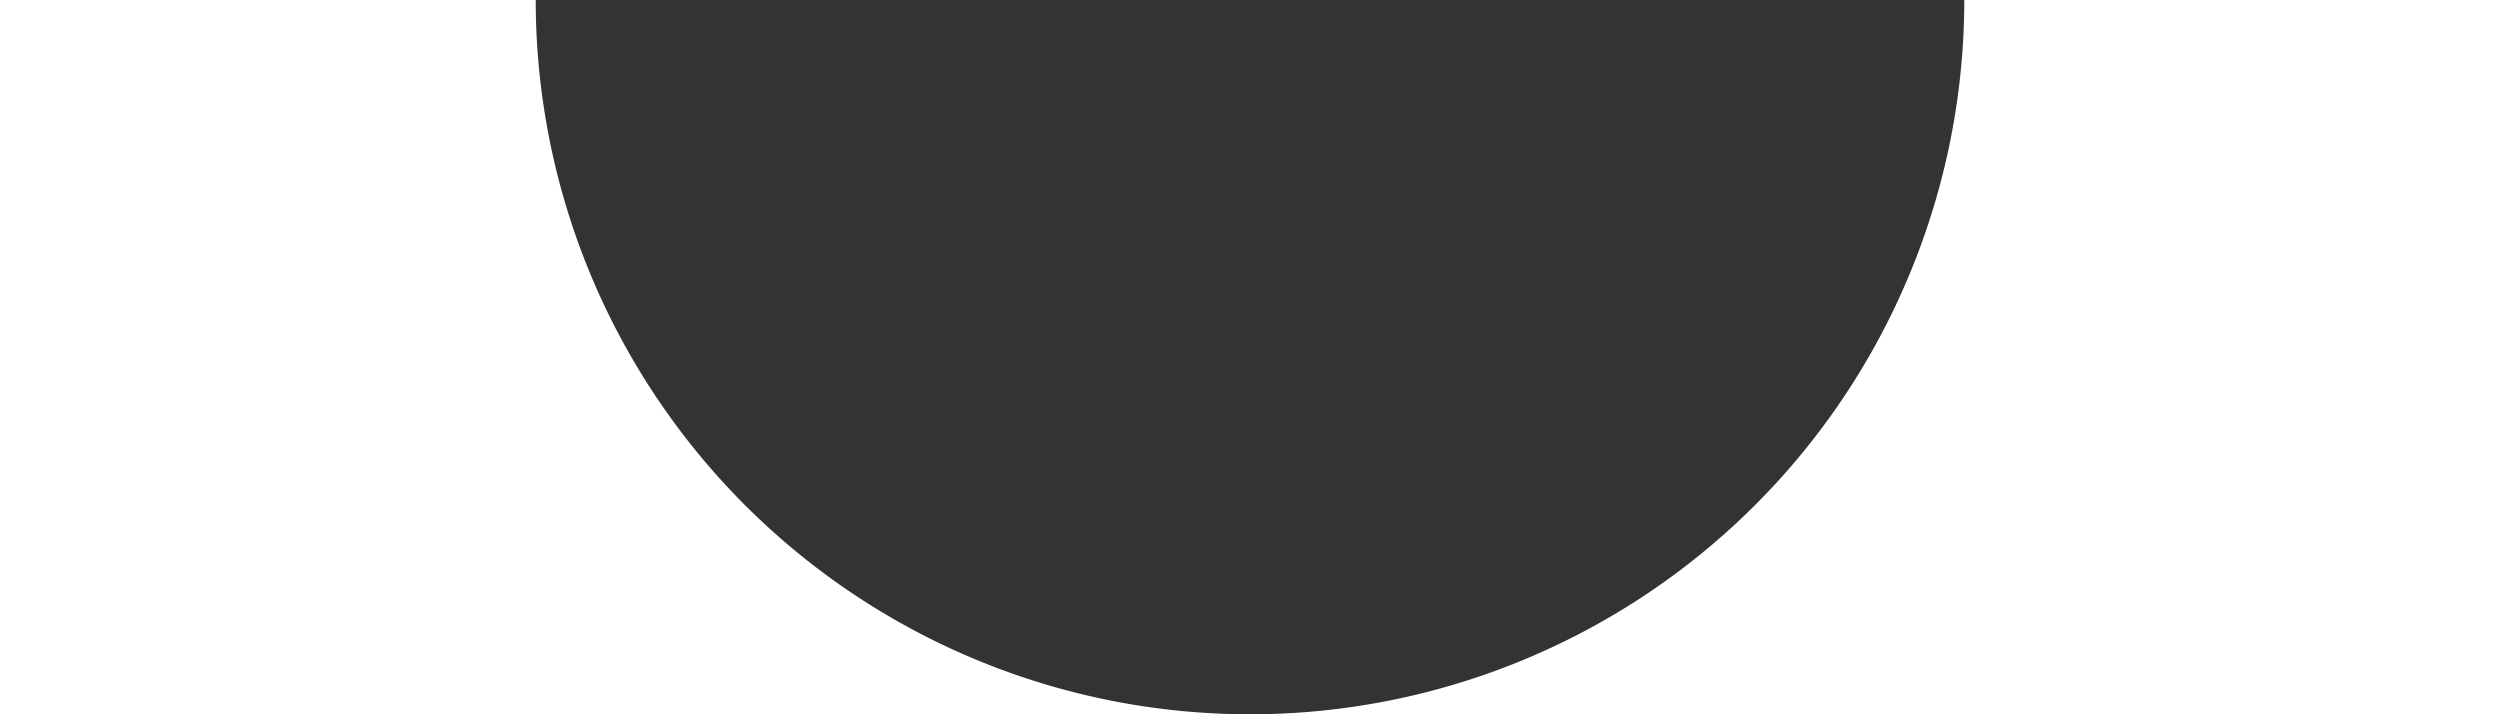
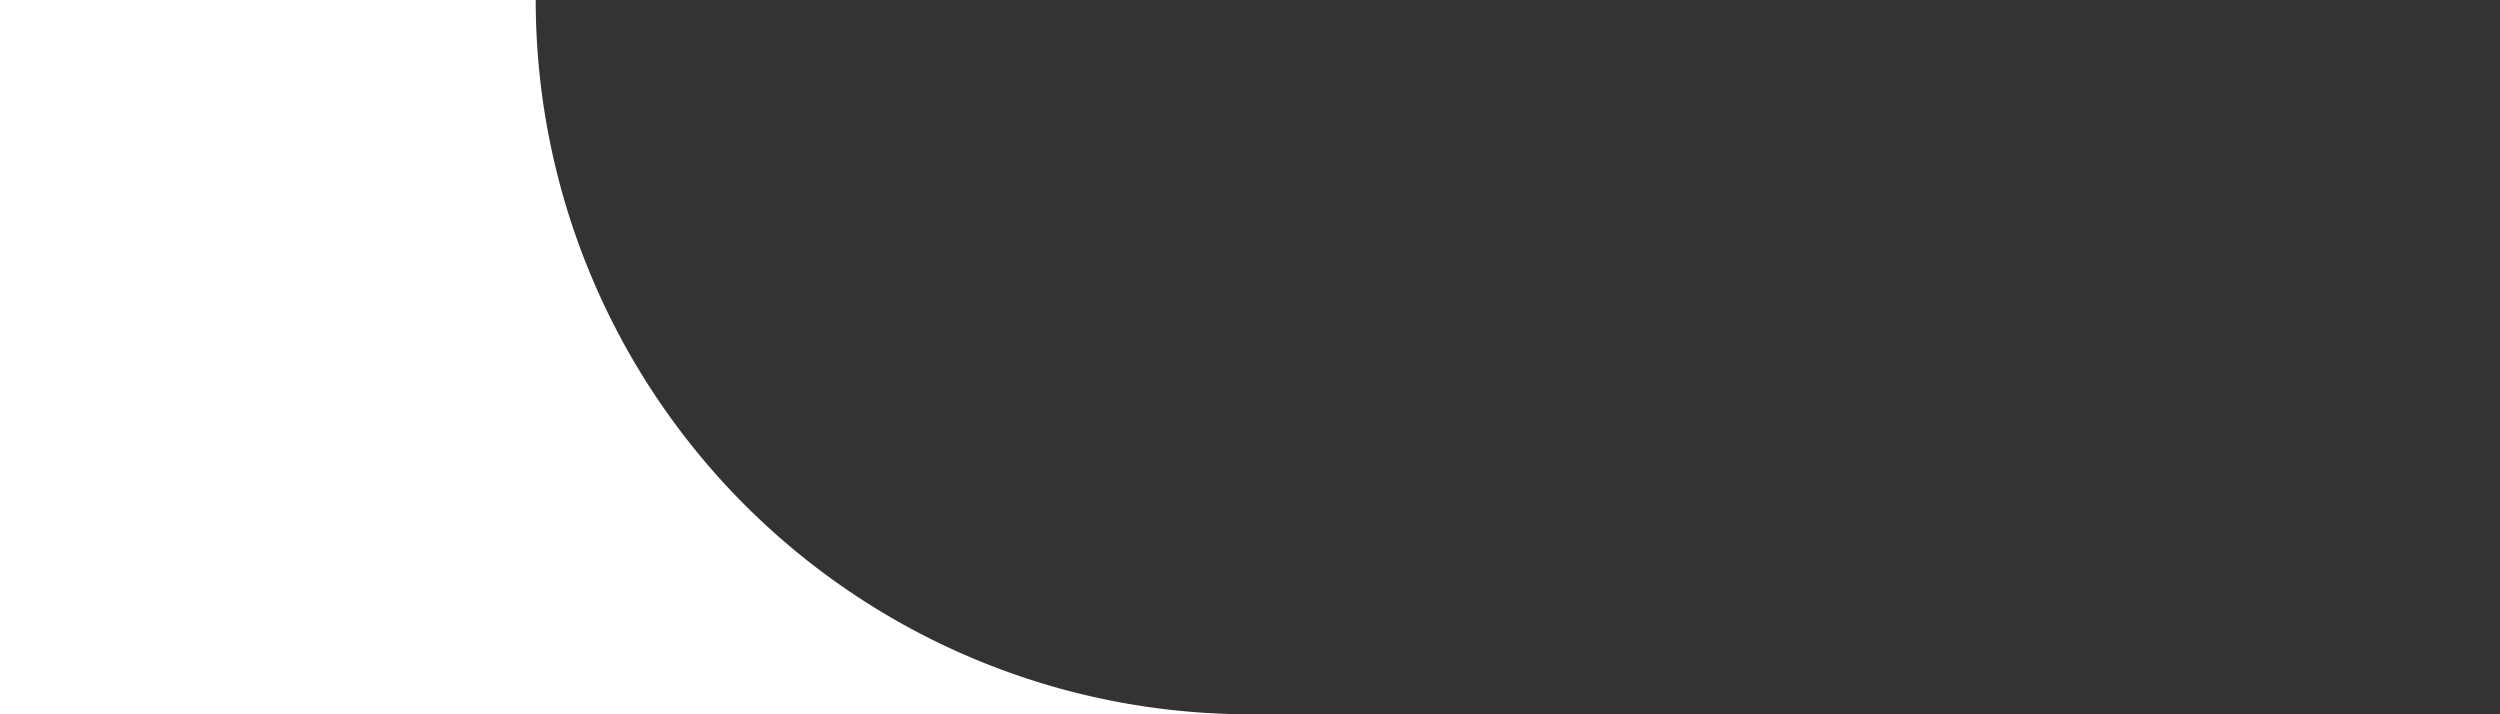
<svg xmlns="http://www.w3.org/2000/svg" width="42" height="12" viewBox="0 0 42 12">
  <rect x="0" y="0" width="42" height="12" fill="#333333" stroke="none" />
  <defs>
    <style>.a{fill:#fff;}</style>
  </defs>
  <title>half-circle-top</title>
-   <path class="a" d="M42,0H33A12,12,0,0,1,21,12H42Z" />
  <path class="a" d="M21,12A12,12,0,0,1,9,0H0V12Z" />
</svg>